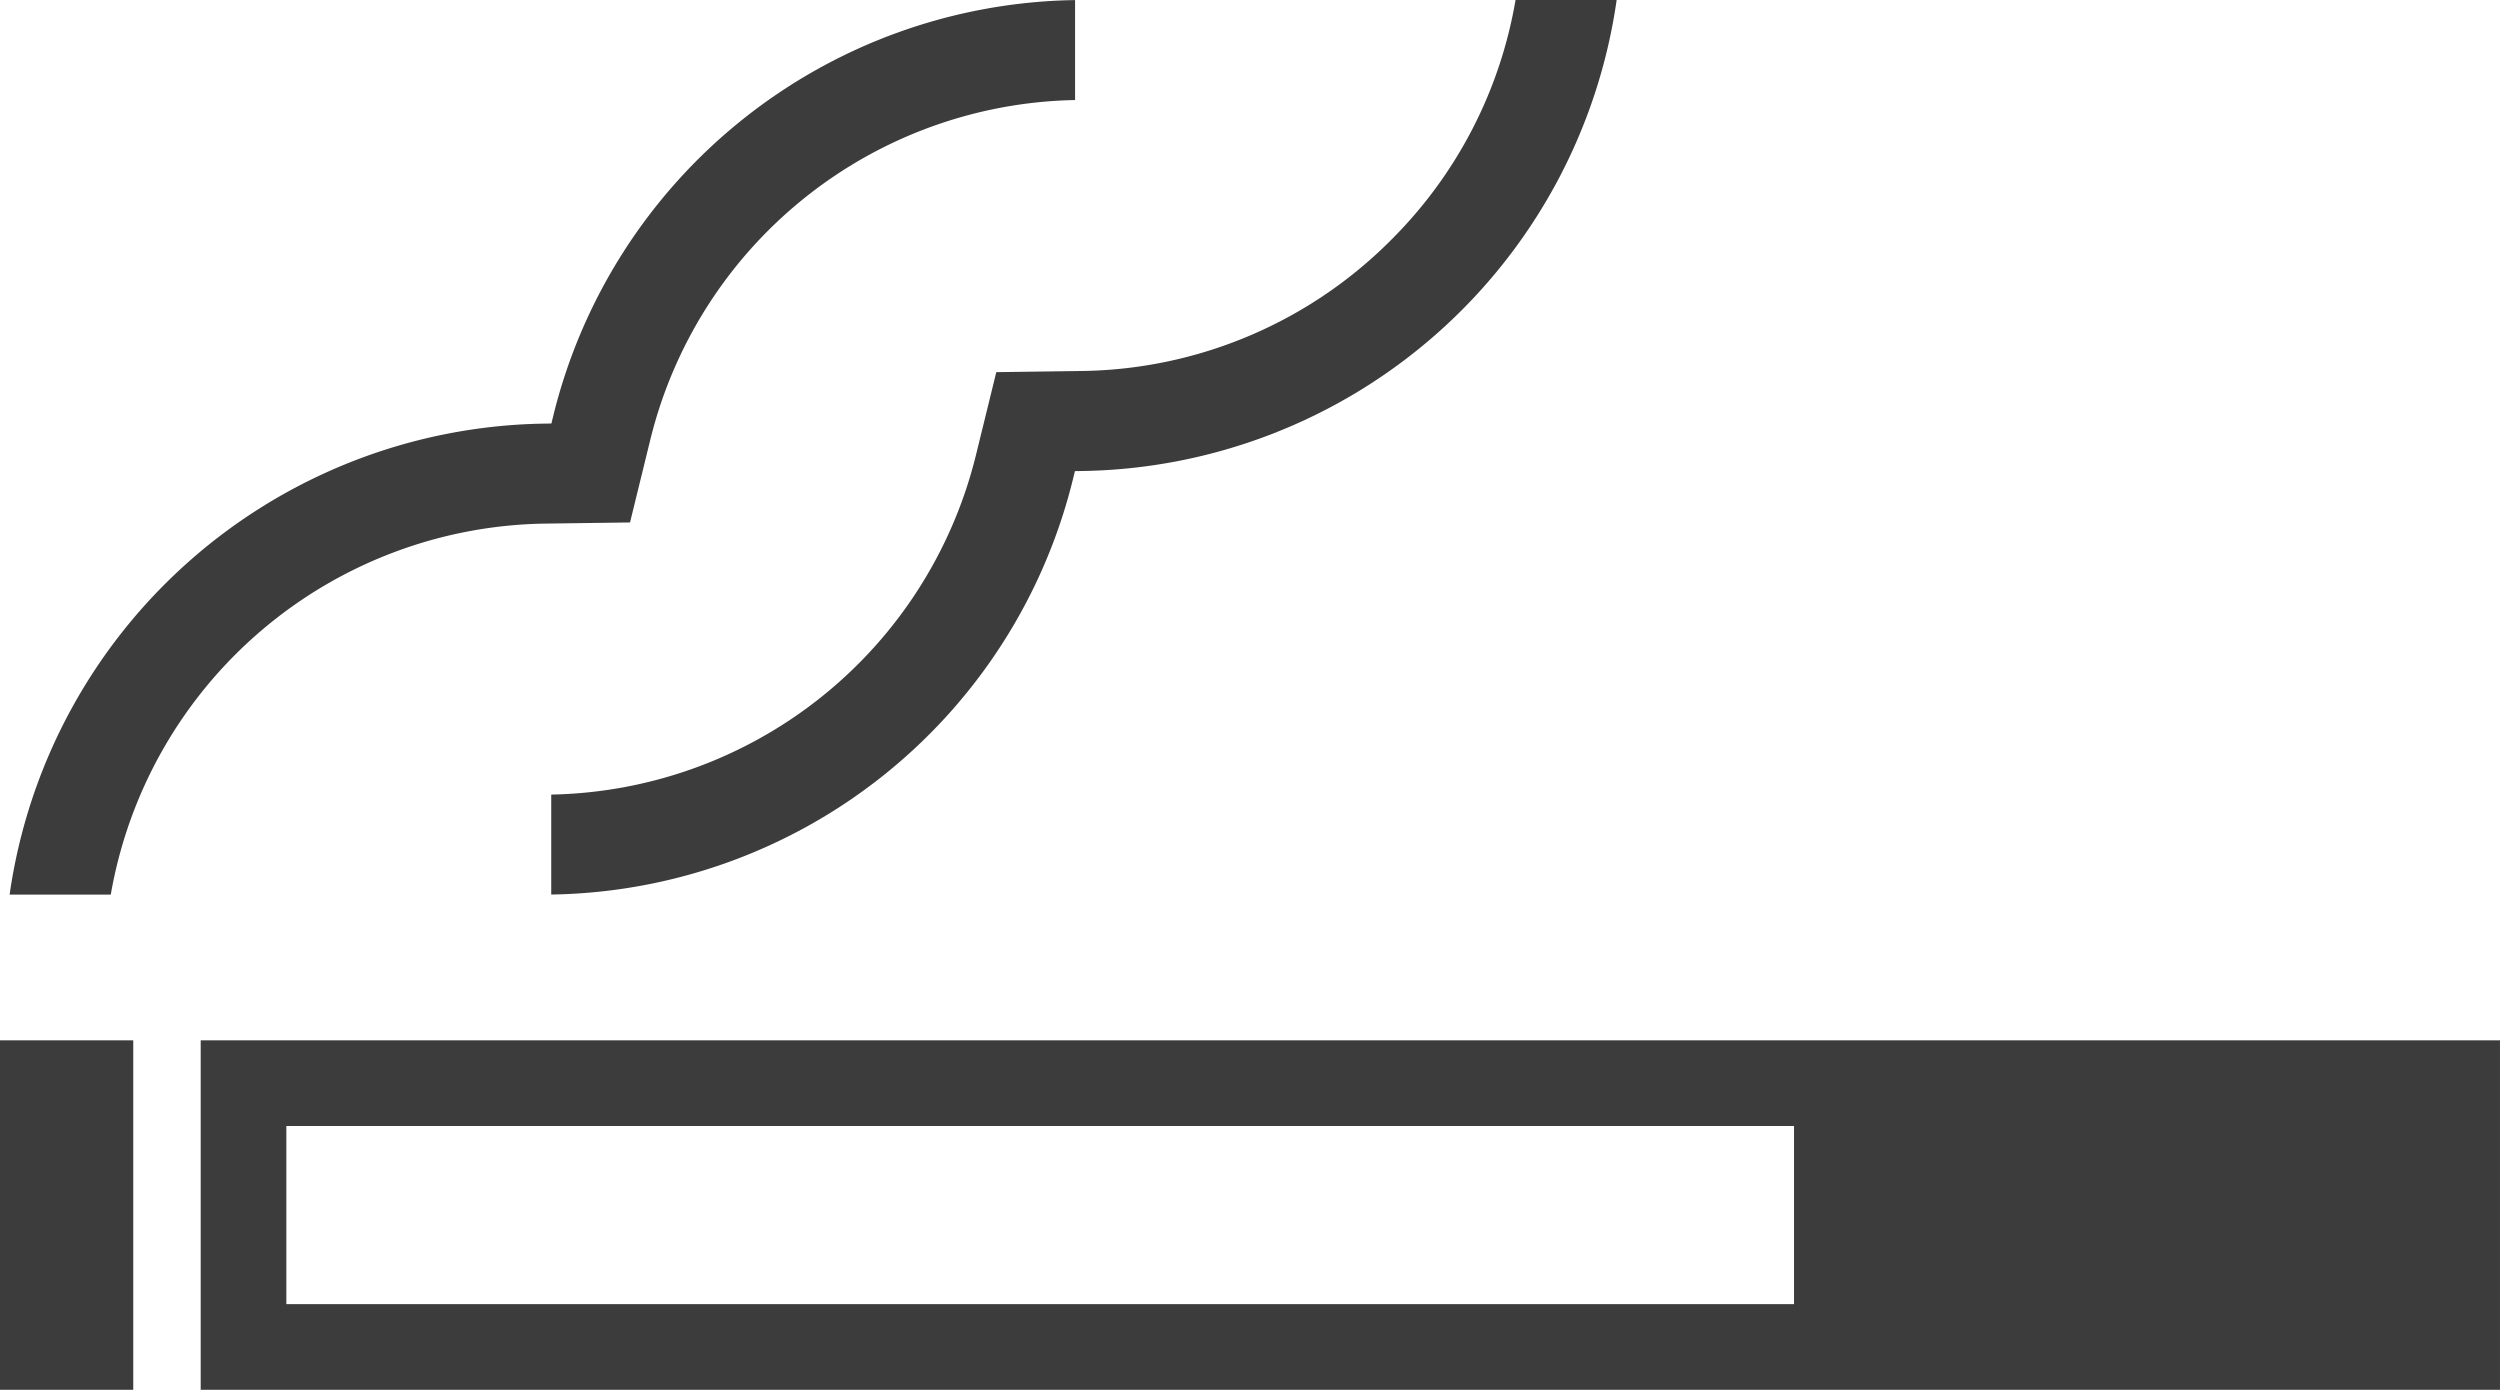
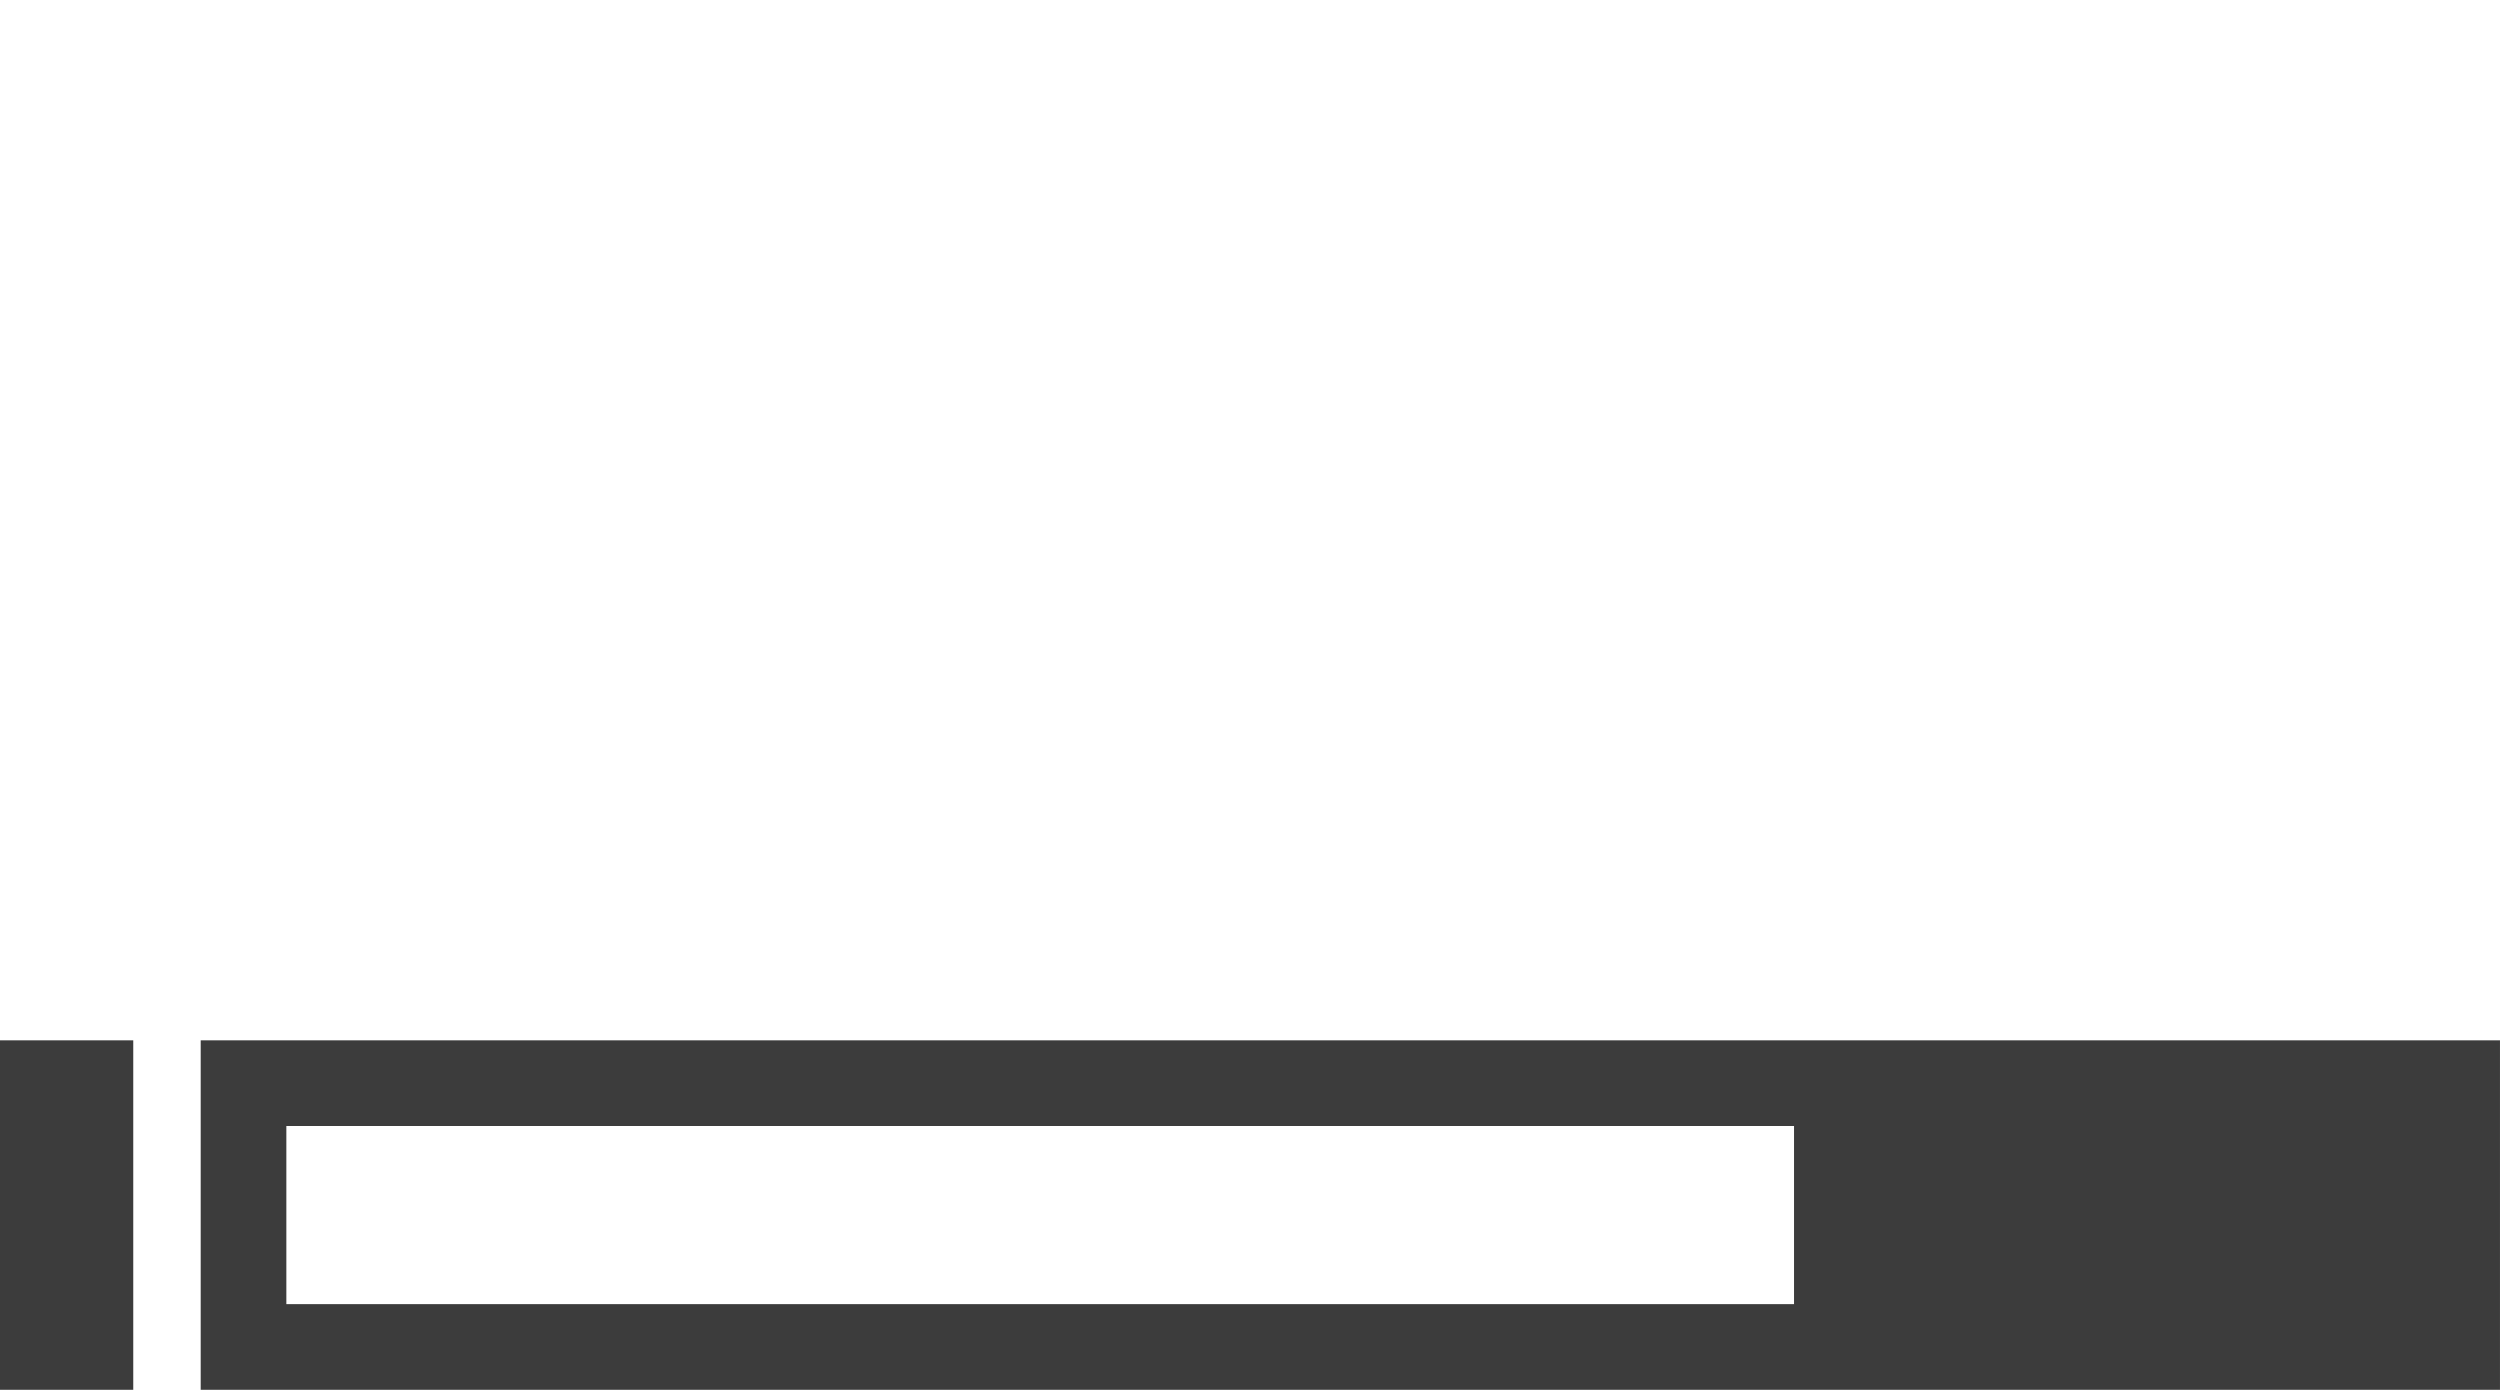
<svg xmlns="http://www.w3.org/2000/svg" id="グループ_2140" data-name="グループ 2140" width="124.594" height="69.263" viewBox="0 0 124.594 69.263">
  <defs>
    <clipPath id="clip-path">
-       <rect id="長方形_2189" data-name="長方形 2189" width="124.594" height="69.263" fill="#3c3c3c" />
-     </clipPath>
+       </clipPath>
  </defs>
  <rect id="長方形_2188" data-name="長方形 2188" width="6.641" height="17.414" transform="translate(0 51.849)" fill="#3c3c3c" />
  <path id="パス_4220" data-name="パス 4220" d="M50.029,241.471h75.139v8.876H50.029ZM45.76,254.616H160.351V237.2H45.76Z" transform="translate(-35.758 -185.353)" fill="#3c3c3c" />
  <g id="グループ_2139" data-name="グループ 2139">
    <g id="グループ_2138" data-name="グループ 2138" clip-path="url(#clip-path)">
      <path id="パス_4221" data-name="パス 4221" d="M2.2,44.6A27.337,27.337,0,0,1,28.834,21.126l.367-.005.087-.356A27.2,27.2,0,0,1,55.3.018V5A22.23,22.23,0,0,0,34.125,21.952l-1.005,4.1-4.218.057A22.3,22.3,0,0,0,7.242,44.6Z" transform="translate(-1.721 -0.014)" fill="#3c3c3c" />
-       <path id="パス_4222" data-name="パス 4222" d="M125.682,39.6a22.23,22.23,0,0,0,21.175-16.953l1.006-4.1,4.218-.057a22.157,22.157,0,0,0,15.555-6.629A22.087,22.087,0,0,0,173.741,0h5.039a27.336,27.336,0,0,1-26.631,23.474l-.367.005-.087.356a27.2,27.2,0,0,1-26.013,20.747Z" transform="translate(-98.21)" fill="#3c3c3c" />
    </g>
  </g>
</svg>